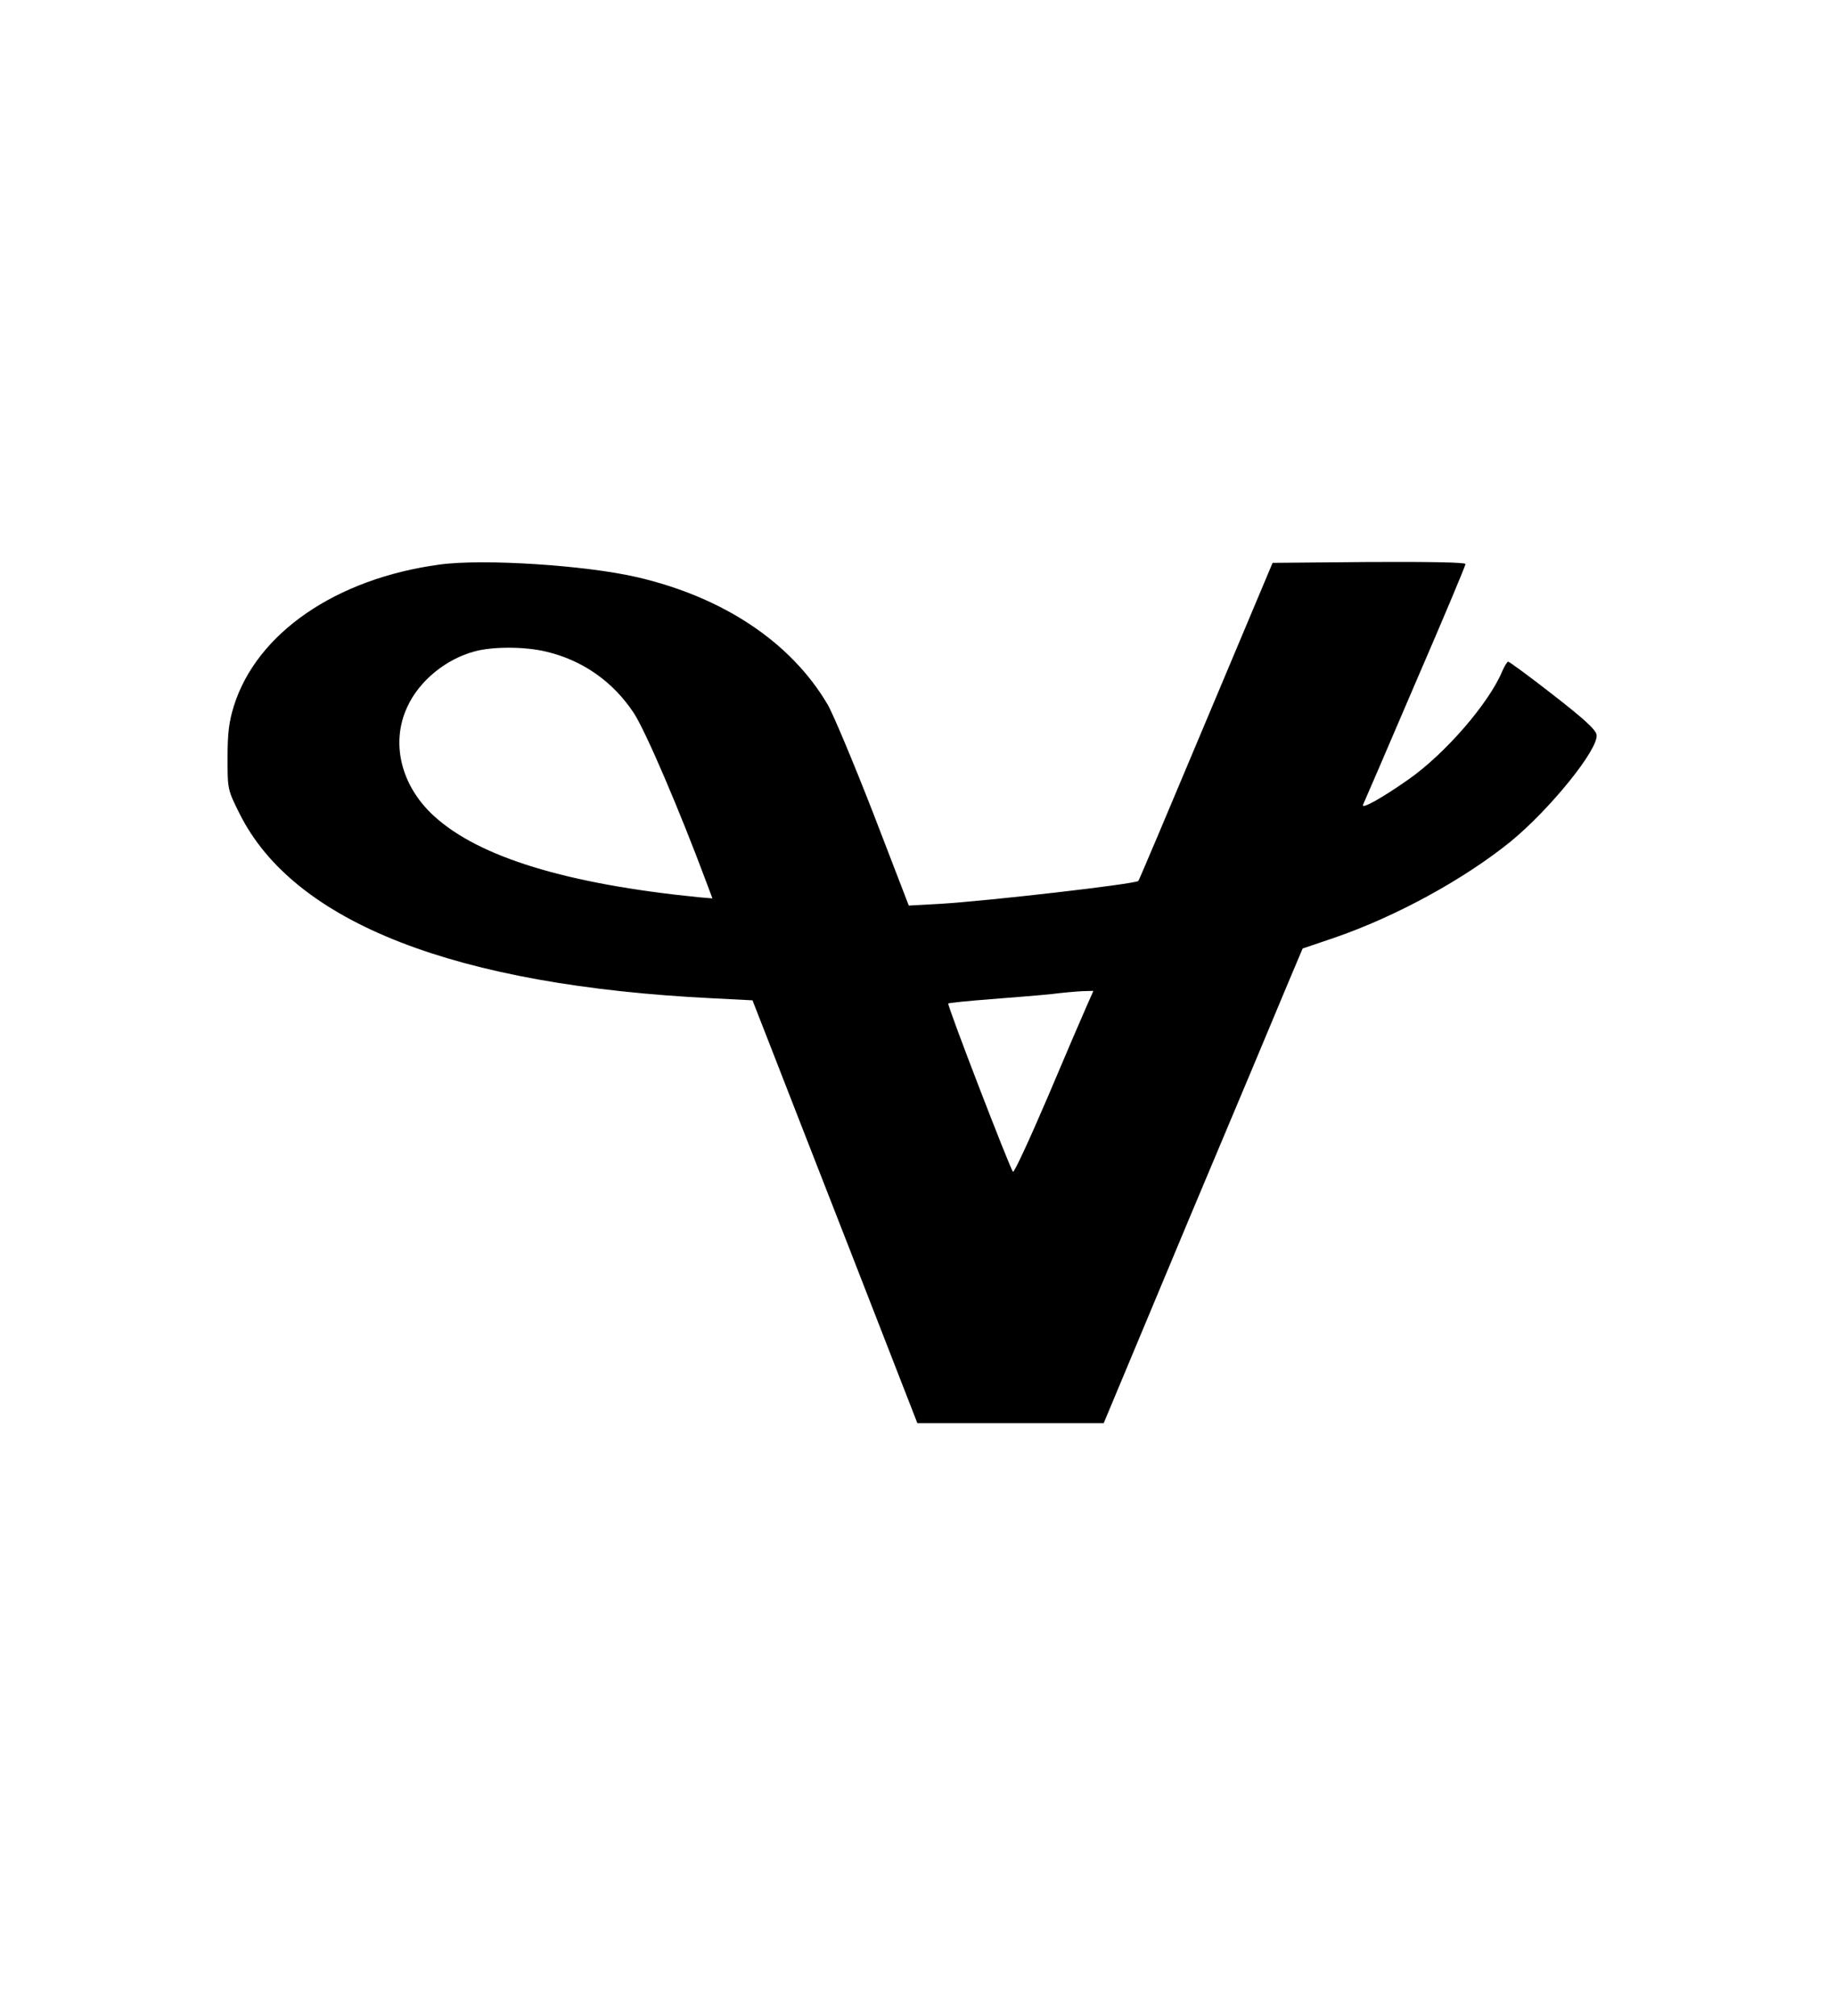
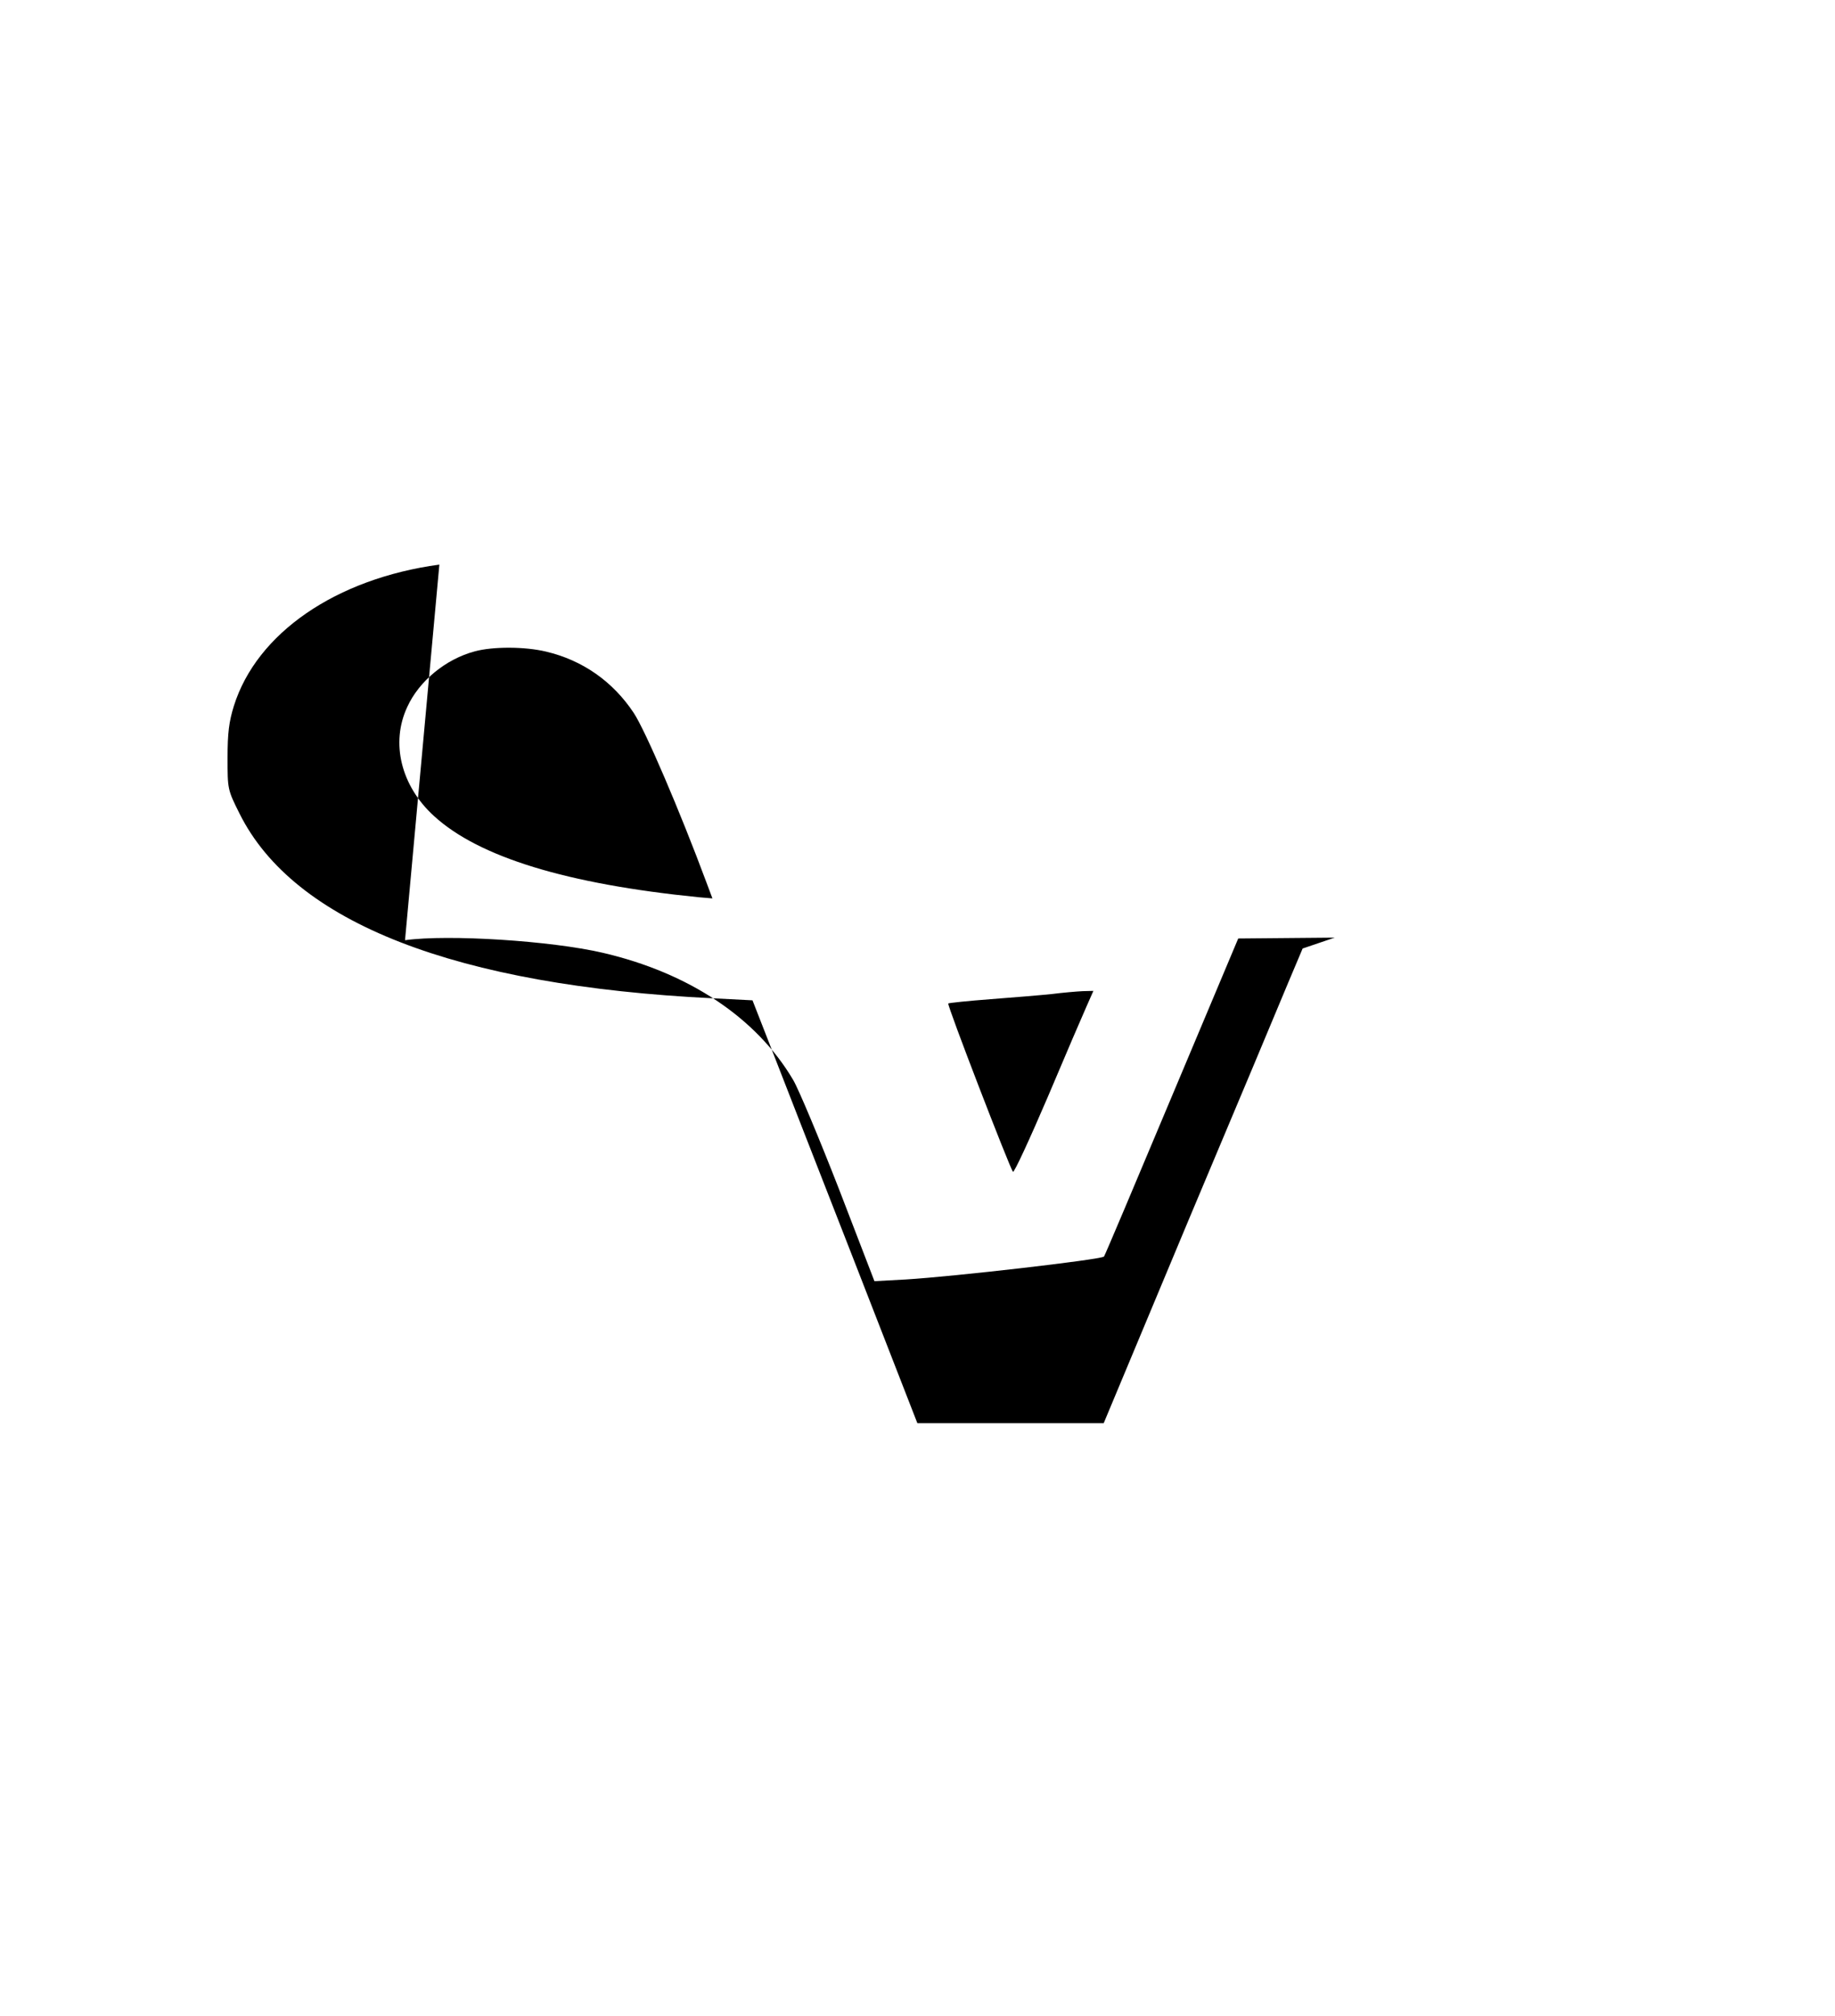
<svg xmlns="http://www.w3.org/2000/svg" version="1.0" width="468pt" height="514pt" viewBox="0 0 468 514" preserveAspectRatio="xMidYMid meet">
  <g transform="translate(0,514) scale(0.073,-0.073)" fill="#000000" stroke="none">
-     <path d="M1535 5069 c-361 -49 -638 -239 -718 -494 -17 -55 -22 -94 -22 -181 0 -110 0 -111 42 -195 190 -381 755 -601 1655 -645 l137 -7 59 -151 c32 -83 162 -415 288 -738 l229 -588 325 0 326 0 298 713 c165 391 321 764 348 829 l49 116 112 38 c215 74 452 204 614 335 138 113 308 323 301 373 -2 18 -44 56 -152 140 -82 64 -153 116 -157 116 -3 0 -12 -14 -20 -32 -46 -112 -200 -290 -329 -380 -94 -66 -165 -105 -158 -88 4 8 86 199 182 423 97 224 176 412 176 418 0 6 -127 8 -337 7 l-337 -3 -233 -554 c-128 -305 -234 -556 -236 -557 -12 -11 -526 -70 -692 -80 l-110 -6 -124 322 c-69 177 -141 349 -160 381 -128 217 -364 374 -665 444 -181 42 -539 65 -691 44z m373 -304 c127 -30 233 -104 306 -214 41 -62 161 -342 254 -592 l21 -56 -47 4 c-461 46 -769 140 -926 284 -115 105 -152 255 -93 381 41 90 134 167 236 194 63 17 174 17 249 -1z m1889 -1237 c-13 -29 -75 -173 -137 -320 -63 -147 -117 -264 -121 -260 -11 13 -231 583 -226 588 2 2 69 9 148 15 79 6 176 14 214 18 39 5 87 9 107 10 l38 1 -23 -52z" />
+     <path d="M1535 5069 c-361 -49 -638 -239 -718 -494 -17 -55 -22 -94 -22 -181 0 -110 0 -111 42 -195 190 -381 755 -601 1655 -645 l137 -7 59 -151 c32 -83 162 -415 288 -738 l229 -588 325 0 326 0 298 713 c165 391 321 764 348 829 l49 116 112 38 l-337 -3 -233 -554 c-128 -305 -234 -556 -236 -557 -12 -11 -526 -70 -692 -80 l-110 -6 -124 322 c-69 177 -141 349 -160 381 -128 217 -364 374 -665 444 -181 42 -539 65 -691 44z m373 -304 c127 -30 233 -104 306 -214 41 -62 161 -342 254 -592 l21 -56 -47 4 c-461 46 -769 140 -926 284 -115 105 -152 255 -93 381 41 90 134 167 236 194 63 17 174 17 249 -1z m1889 -1237 c-13 -29 -75 -173 -137 -320 -63 -147 -117 -264 -121 -260 -11 13 -231 583 -226 588 2 2 69 9 148 15 79 6 176 14 214 18 39 5 87 9 107 10 l38 1 -23 -52z" />
  </g>
</svg>